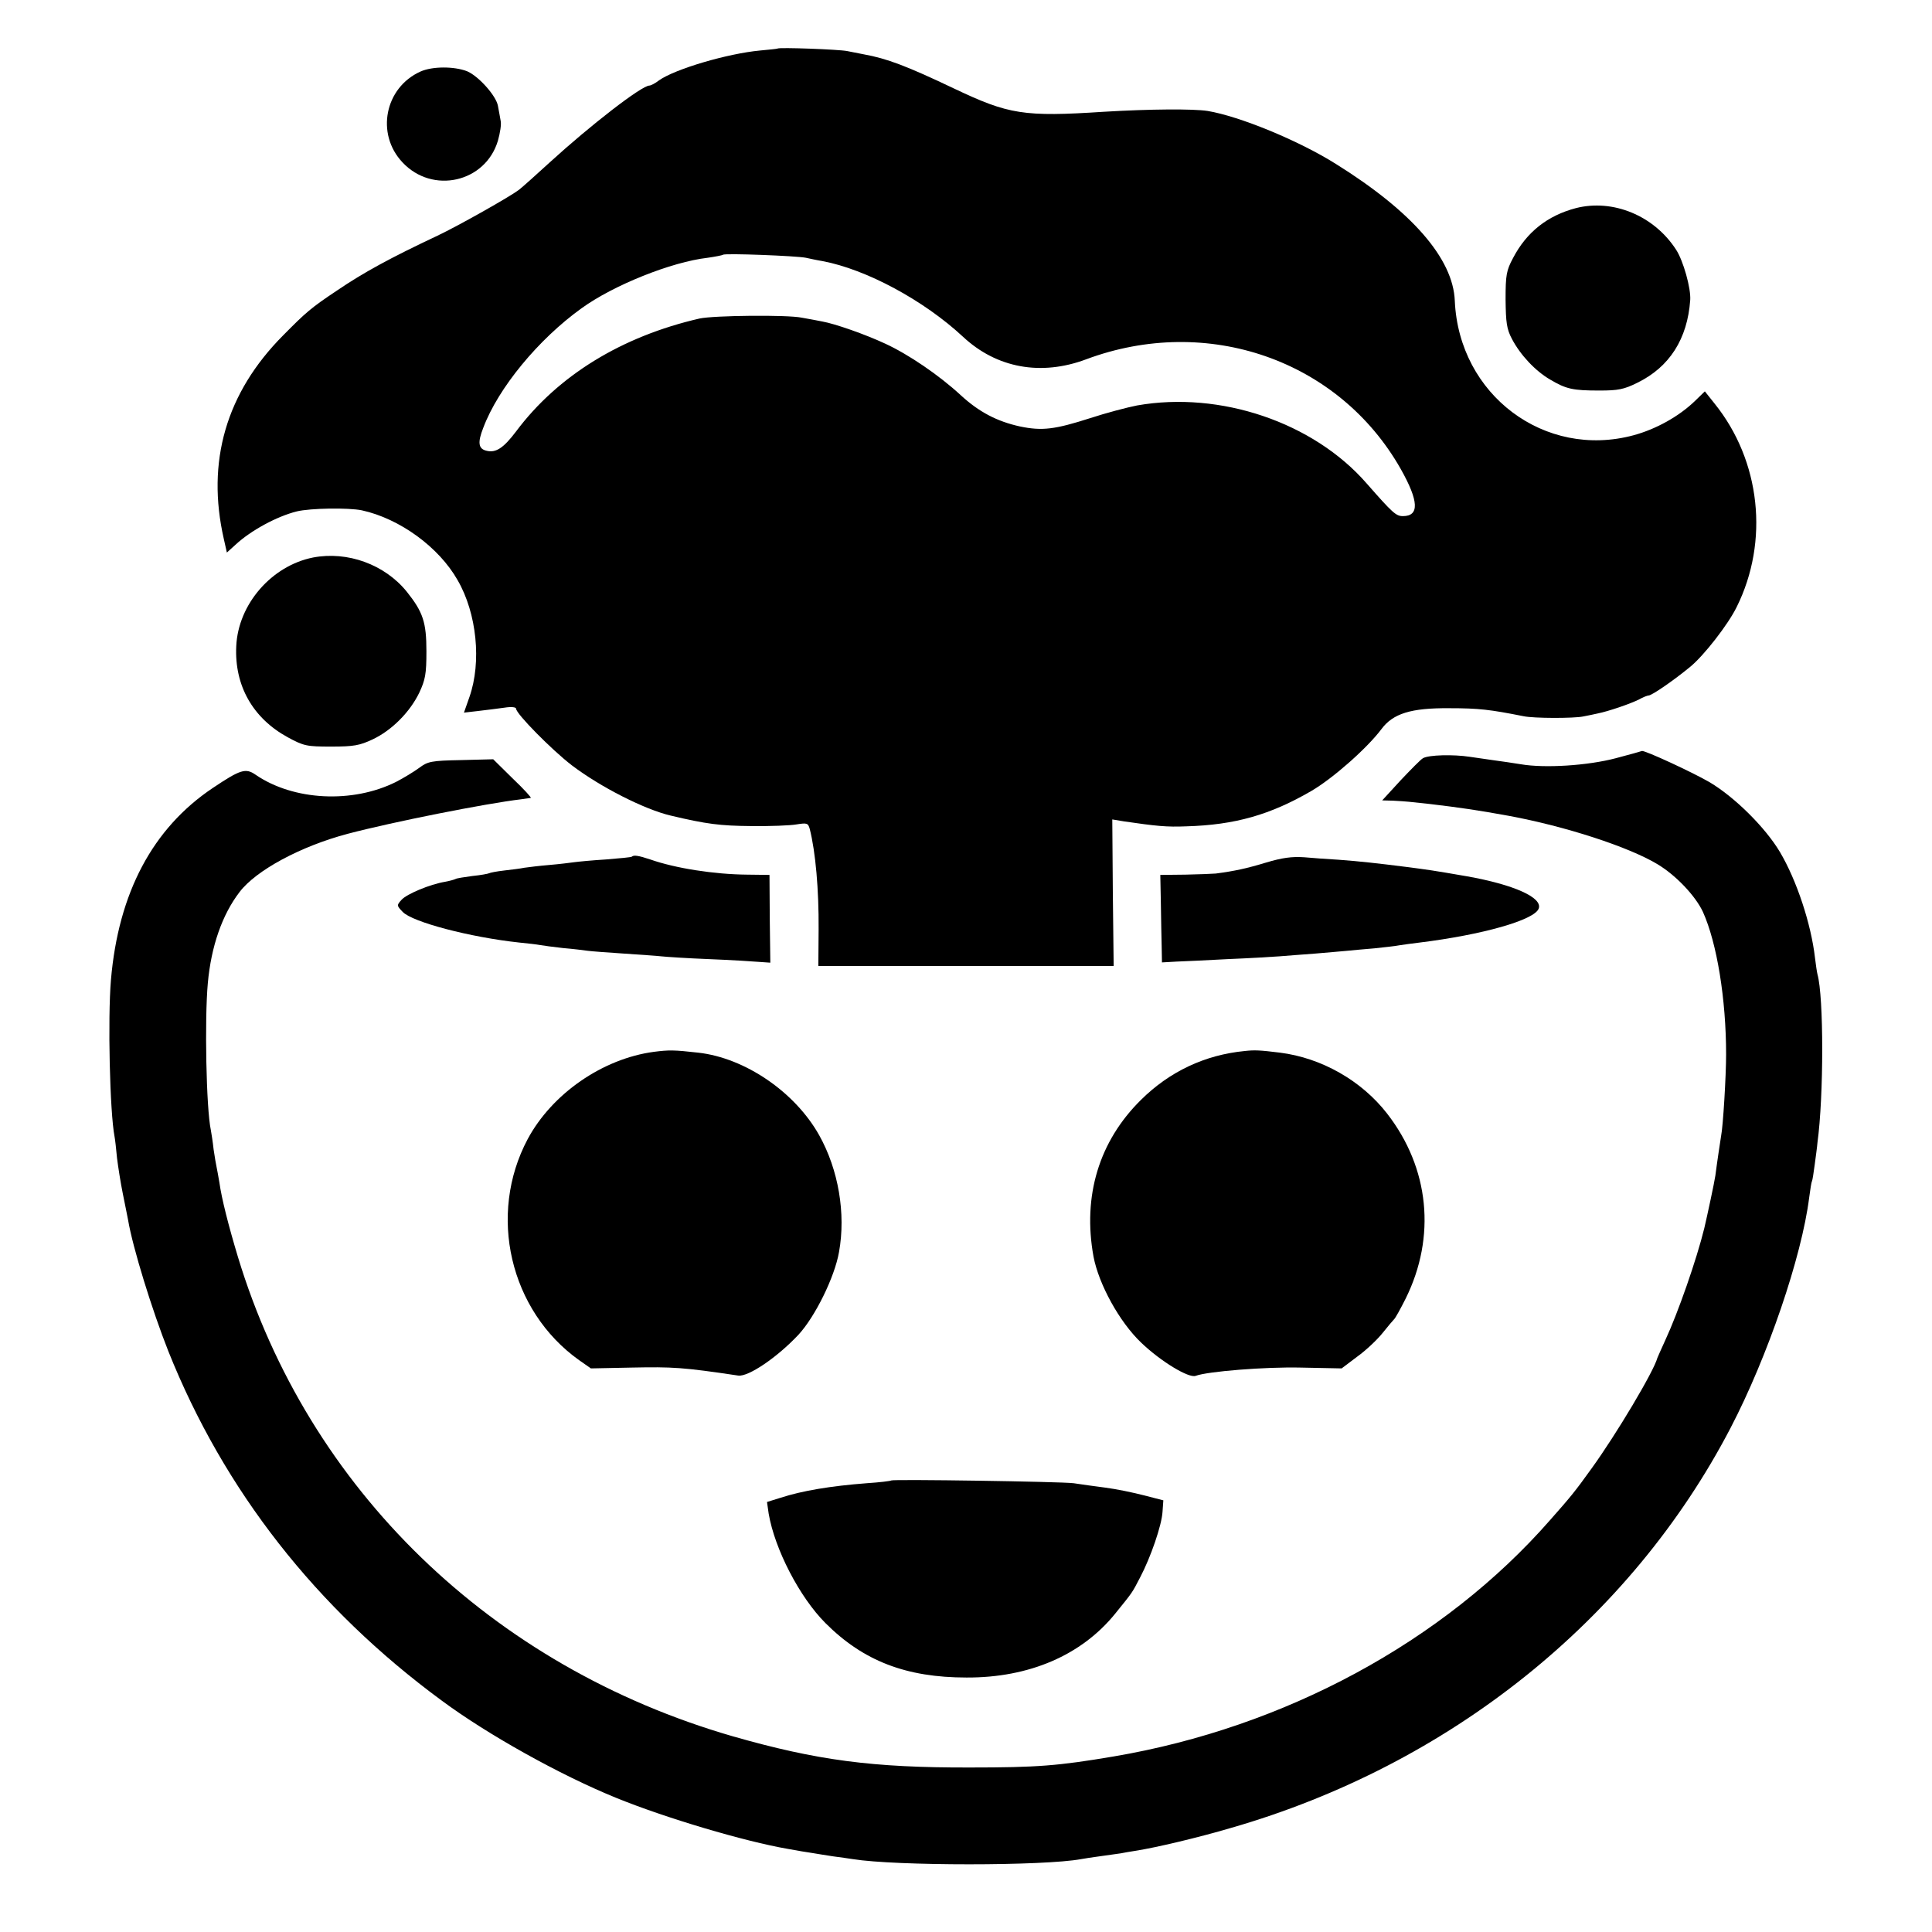
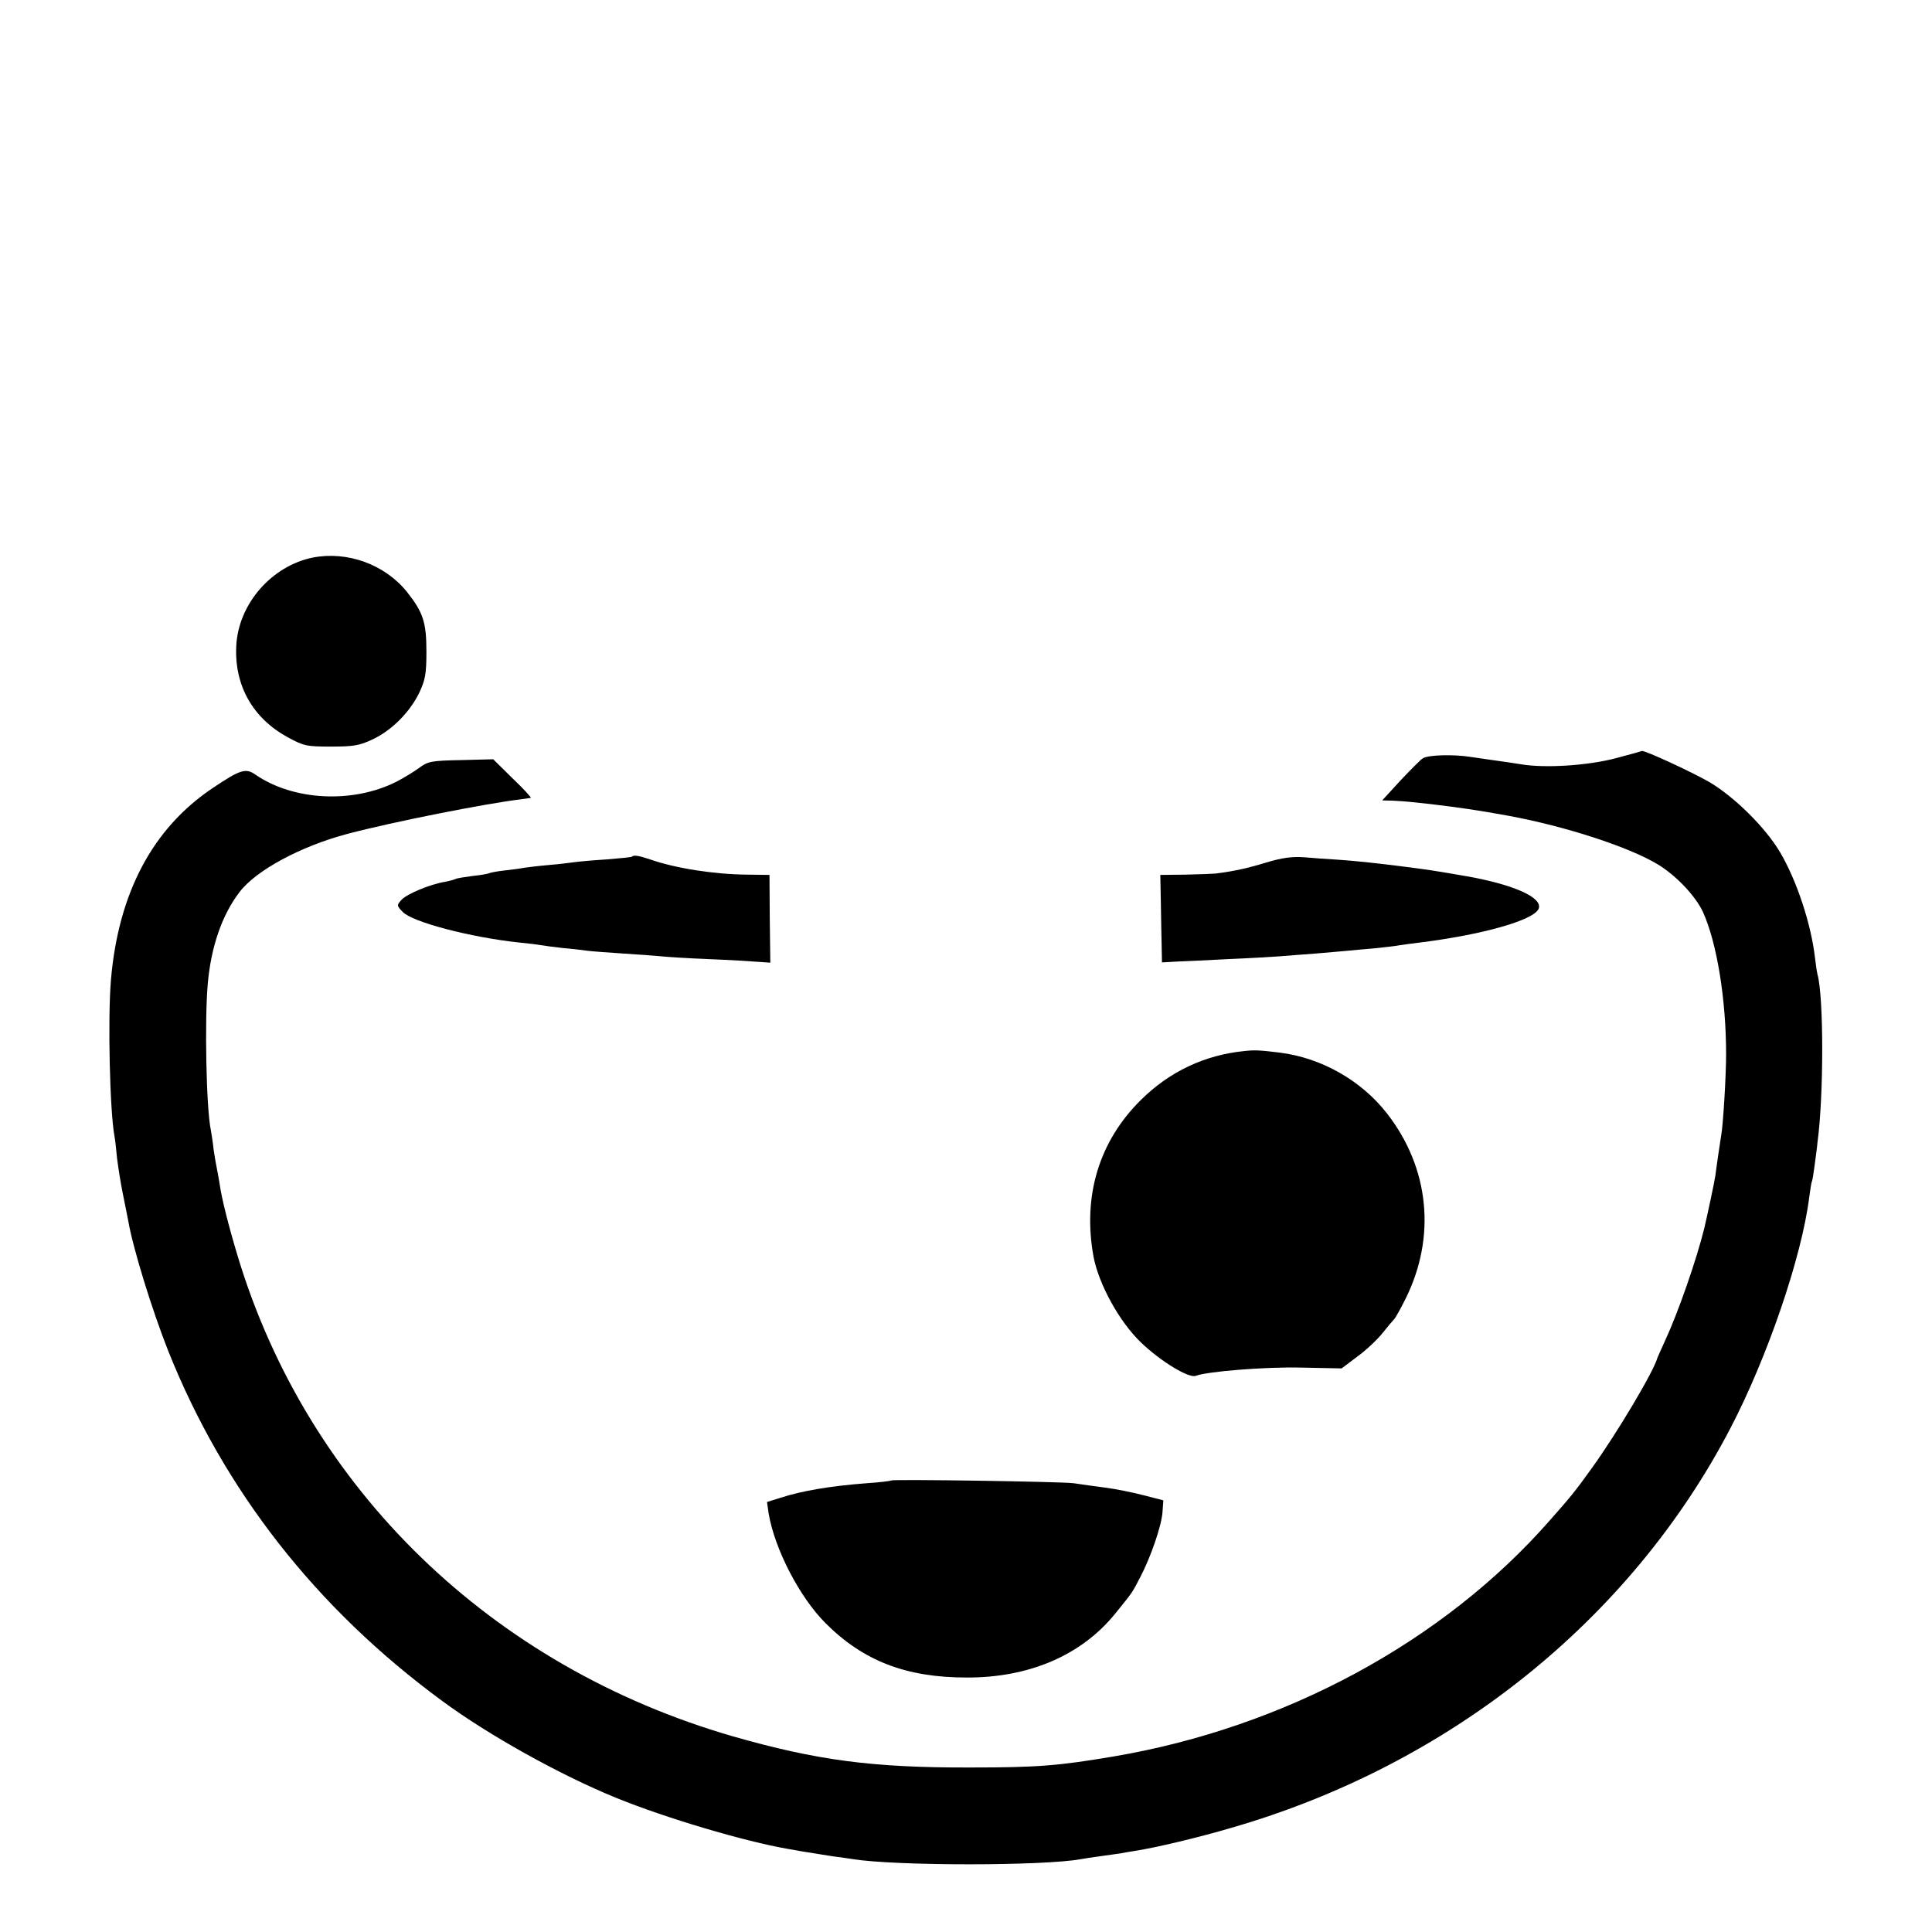
<svg xmlns="http://www.w3.org/2000/svg" version="1.0" width="700pt" height="700pt" viewBox="0 0 700 700" preserveAspectRatio="xMidYMid meet">
  <g transform="translate(0,700) scale(0.1,-0.1)" fill="#000000" stroke="none">
-     <path d="M2817 6824 c-1 -1 -30 -4 -63 -7 -118 -11 -308 -67 -366 -108 -14 -11 -30 -19 -35 -19 -28 0 -213 -143 -363 -280 -47 -43 -96 -87 -110 -98 -33 -25 -219 -130 -295 -166 -170 -80 -269 -134 -363 -198 -96 -64 -113 -79 -196 -163 -207 -208 -279 -458 -215 -738 l11 -49 32 29 c55 51 149 102 221 120 49 12 187 14 236 4 137 -30 279 -133 347 -253 70 -121 87 -297 43 -423 l-20 -57 52 6 c29 3 71 9 95 12 25 4 42 2 42 -4 0 -18 129 -149 202 -205 104 -79 264 -160 358 -182 130 -31 180 -37 290 -38 69 -1 144 2 166 6 38 6 42 5 48 -17 21 -83 33 -220 32 -362 l-1 -134 535 0 535 0 -3 266 -2 265 42 -7 c117 -17 155 -21 226 -18 177 5 305 42 453 128 79 46 203 156 254 224 42 57 108 77 245 76 109 0 149 -5 270 -29 37 -8 182 -8 216 -1 16 3 40 8 53 11 36 7 119 35 150 51 14 8 30 14 34 14 12 0 93 56 151 104 50 41 137 153 168 216 119 239 87 531 -80 738 l-35 44 -36 -35 c-58 -56 -141 -102 -222 -124 -322 -87 -633 146 -648 487 -6 153 -155 324 -431 496 -135 85 -350 173 -465 192 -53 8 -208 7 -375 -3 -291 -19 -345 -10 -543 84 -172 82 -244 109 -327 124 -14 3 -41 8 -61 12 -31 6 -246 14 -252 9z m103 -758 c14 -3 41 -9 60 -12 159 -30 367 -142 509 -274 122 -114 283 -143 446 -82 439 164 916 -2 1140 -397 66 -117 68 -171 8 -171 -25 0 -37 11 -131 118 -193 222 -531 336 -832 283 -36 -7 -112 -27 -170 -46 -128 -41 -174 -47 -255 -30 -82 18 -148 52 -215 114 -77 71 -188 147 -273 186 -73 34 -182 72 -227 80 -14 3 -47 9 -75 14 -53 11 -319 8 -370 -3 -283 -65 -514 -207 -665 -409 -46 -61 -74 -79 -108 -70 -29 7 -32 30 -11 83 54 144 200 321 356 433 116 84 326 168 457 183 28 4 53 9 56 11 6 6 266 -4 300 -11z" />
-     <path d="M1524 6741 c-130 -58 -163 -226 -66 -329 109 -117 301 -73 346 78 8 28 13 60 10 72 -2 13 -7 38 -10 55 -7 37 -71 108 -112 125 -47 18 -125 18 -168 -1z" />
-     <path d="M5710 6246 c-103 -27 -179 -87 -228 -181 -24 -45 -27 -61 -27 -150 1 -84 4 -107 23 -143 31 -59 85 -116 138 -147 59 -35 83 -40 179 -40 67 0 89 4 137 28 117 57 182 159 192 300 3 42 -25 142 -51 182 -80 124 -229 185 -363 151z" />
+     <path d="M1524 6741 z" />
    <path d="M1134 4980 c-150 -30 -271 -169 -278 -321 -7 -143 60 -261 186 -330 59 -32 69 -34 158 -34 82 0 103 4 150 26 70 33 135 99 169 169 22 47 26 68 26 150 0 105 -12 142 -71 216 -80 99 -215 148 -340 124z" />
    <path d="M5855 4253 c-102 -27 -258 -37 -345 -22 -30 5 -73 11 -95 14 -22 3 -62 9 -90 13 -59 9 -148 7 -169 -5 -8 -4 -44 -41 -81 -80 l-67 -73 39 -1 c21 -1 47 -3 58 -4 11 -1 45 -5 75 -8 109 -13 172 -22 287 -43 205 -38 433 -112 538 -175 67 -40 138 -115 165 -173 51 -113 84 -317 84 -516 0 -79 -11 -261 -18 -295 -3 -19 -14 -91 -21 -145 -3 -22 -30 -148 -40 -190 -28 -114 -95 -306 -141 -405 -15 -33 -28 -62 -29 -65 -13 -49 -149 -277 -238 -400 -61 -85 -76 -103 -152 -189 -385 -439 -960 -750 -1580 -855 -201 -34 -277 -40 -520 -40 -354 -1 -556 26 -860 113 -875 253 -1538 896 -1793 1737 -34 113 -59 211 -67 269 -4 22 -8 47 -10 55 -2 8 -7 38 -11 65 -3 28 -8 59 -10 70 -17 79 -23 403 -11 533 12 133 52 248 115 330 60 79 222 166 392 211 163 43 501 110 628 125 15 2 30 4 35 5 4 0 -25 32 -65 70 l-71 70 -117 -3 c-108 -2 -120 -5 -151 -28 -19 -14 -57 -37 -84 -51 -158 -79 -372 -68 -509 26 -36 25 -55 19 -155 -48 -218 -146 -342 -380 -369 -695 -12 -141 -4 -480 13 -568 2 -10 6 -45 9 -78 4 -32 13 -90 21 -129 8 -38 16 -81 19 -95 17 -101 87 -327 146 -476 201 -503 535 -931 991 -1266 166 -123 428 -269 629 -351 181 -74 468 -159 625 -186 33 -6 73 -13 89 -15 16 -3 50 -8 75 -12 25 -3 57 -8 71 -10 155 -25 692 -25 827 0 10 2 43 7 73 11 30 4 62 9 71 10 9 2 33 6 52 9 77 12 228 48 347 83 792 228 1448 754 1810 1449 134 257 258 620 285 835 4 30 8 56 10 59 2 3 6 30 10 60 4 30 9 66 10 80 23 169 23 529 0 610 -2 8 -6 35 -9 60 -14 122 -66 280 -127 383 -53 89 -164 199 -255 253 -62 36 -235 116 -245 113 -2 -1 -44 -13 -94 -26z" />
    <path d="M2289 3896 c-2 -2 -44 -6 -94 -10 -49 -3 -101 -8 -115 -10 -14 -2 -54 -7 -90 -10 -36 -3 -76 -8 -90 -10 -14 -3 -47 -7 -73 -10 -27 -3 -52 -8 -55 -10 -4 -2 -31 -7 -61 -10 -29 -4 -57 -8 -61 -11 -4 -2 -21 -7 -38 -10 -54 -9 -138 -44 -157 -65 -18 -20 -18 -21 4 -44 35 -37 245 -92 422 -111 31 -3 65 -7 75 -9 11 -2 48 -7 84 -11 36 -3 76 -8 90 -10 14 -2 72 -6 130 -10 58 -4 119 -8 136 -10 18 -2 94 -7 170 -10 77 -3 158 -8 182 -10 l43 -3 -2 159 -1 159 -81 1 c-119 1 -260 23 -351 55 -42 14 -60 17 -67 10z" />
    <path d="M4588 3875 c-69 -21 -114 -31 -183 -40 -11 -1 -61 -3 -110 -4 l-91 -1 2 -102 c1 -57 2 -128 3 -159 l1 -56 53 3 c28 1 113 5 187 9 74 3 158 8 185 10 28 2 86 7 130 10 44 4 96 8 115 10 19 2 64 6 100 9 36 4 76 8 90 11 14 2 47 7 74 10 226 28 415 81 431 123 15 40 -91 87 -260 117 -127 22 -136 23 -220 34 -103 13 -165 20 -245 26 -36 2 -92 6 -125 9 -45 3 -80 -2 -137 -19z" />
-     <path d="M2369 3189 c-186 -25 -369 -152 -457 -316 -146 -274 -65 -622 186 -801 l43 -30 147 3 c149 3 186 1 387 -29 36 -5 140 65 218 148 60 65 131 208 147 300 25 139 -2 298 -72 423 -88 157 -269 280 -438 299 -89 10 -106 10 -161 3z" />
    <path d="M4510 3192 c-144 -14 -272 -74 -376 -177 -152 -150 -212 -348 -172 -568 19 -100 94 -237 173 -312 71 -68 172 -129 197 -120 42 16 251 33 381 30 l148 -3 57 43 c32 23 73 62 92 86 19 24 38 46 41 49 4 3 23 37 42 75 111 224 86 473 -67 670 -93 120 -238 202 -388 221 -73 9 -92 10 -128 6z" />
    <path d="M3229 1636 c-2 -2 -42 -7 -89 -10 -130 -10 -233 -27 -313 -53 l-48 -15 6 -42 c22 -129 112 -303 206 -397 137 -137 292 -197 511 -197 227 -1 417 81 539 232 63 78 60 73 90 131 38 72 78 188 81 237 l3 42 -70 18 c-38 10 -101 23 -140 28 -38 5 -90 12 -115 16 -49 6 -655 15 -661 10z" />
  </g>
</svg>